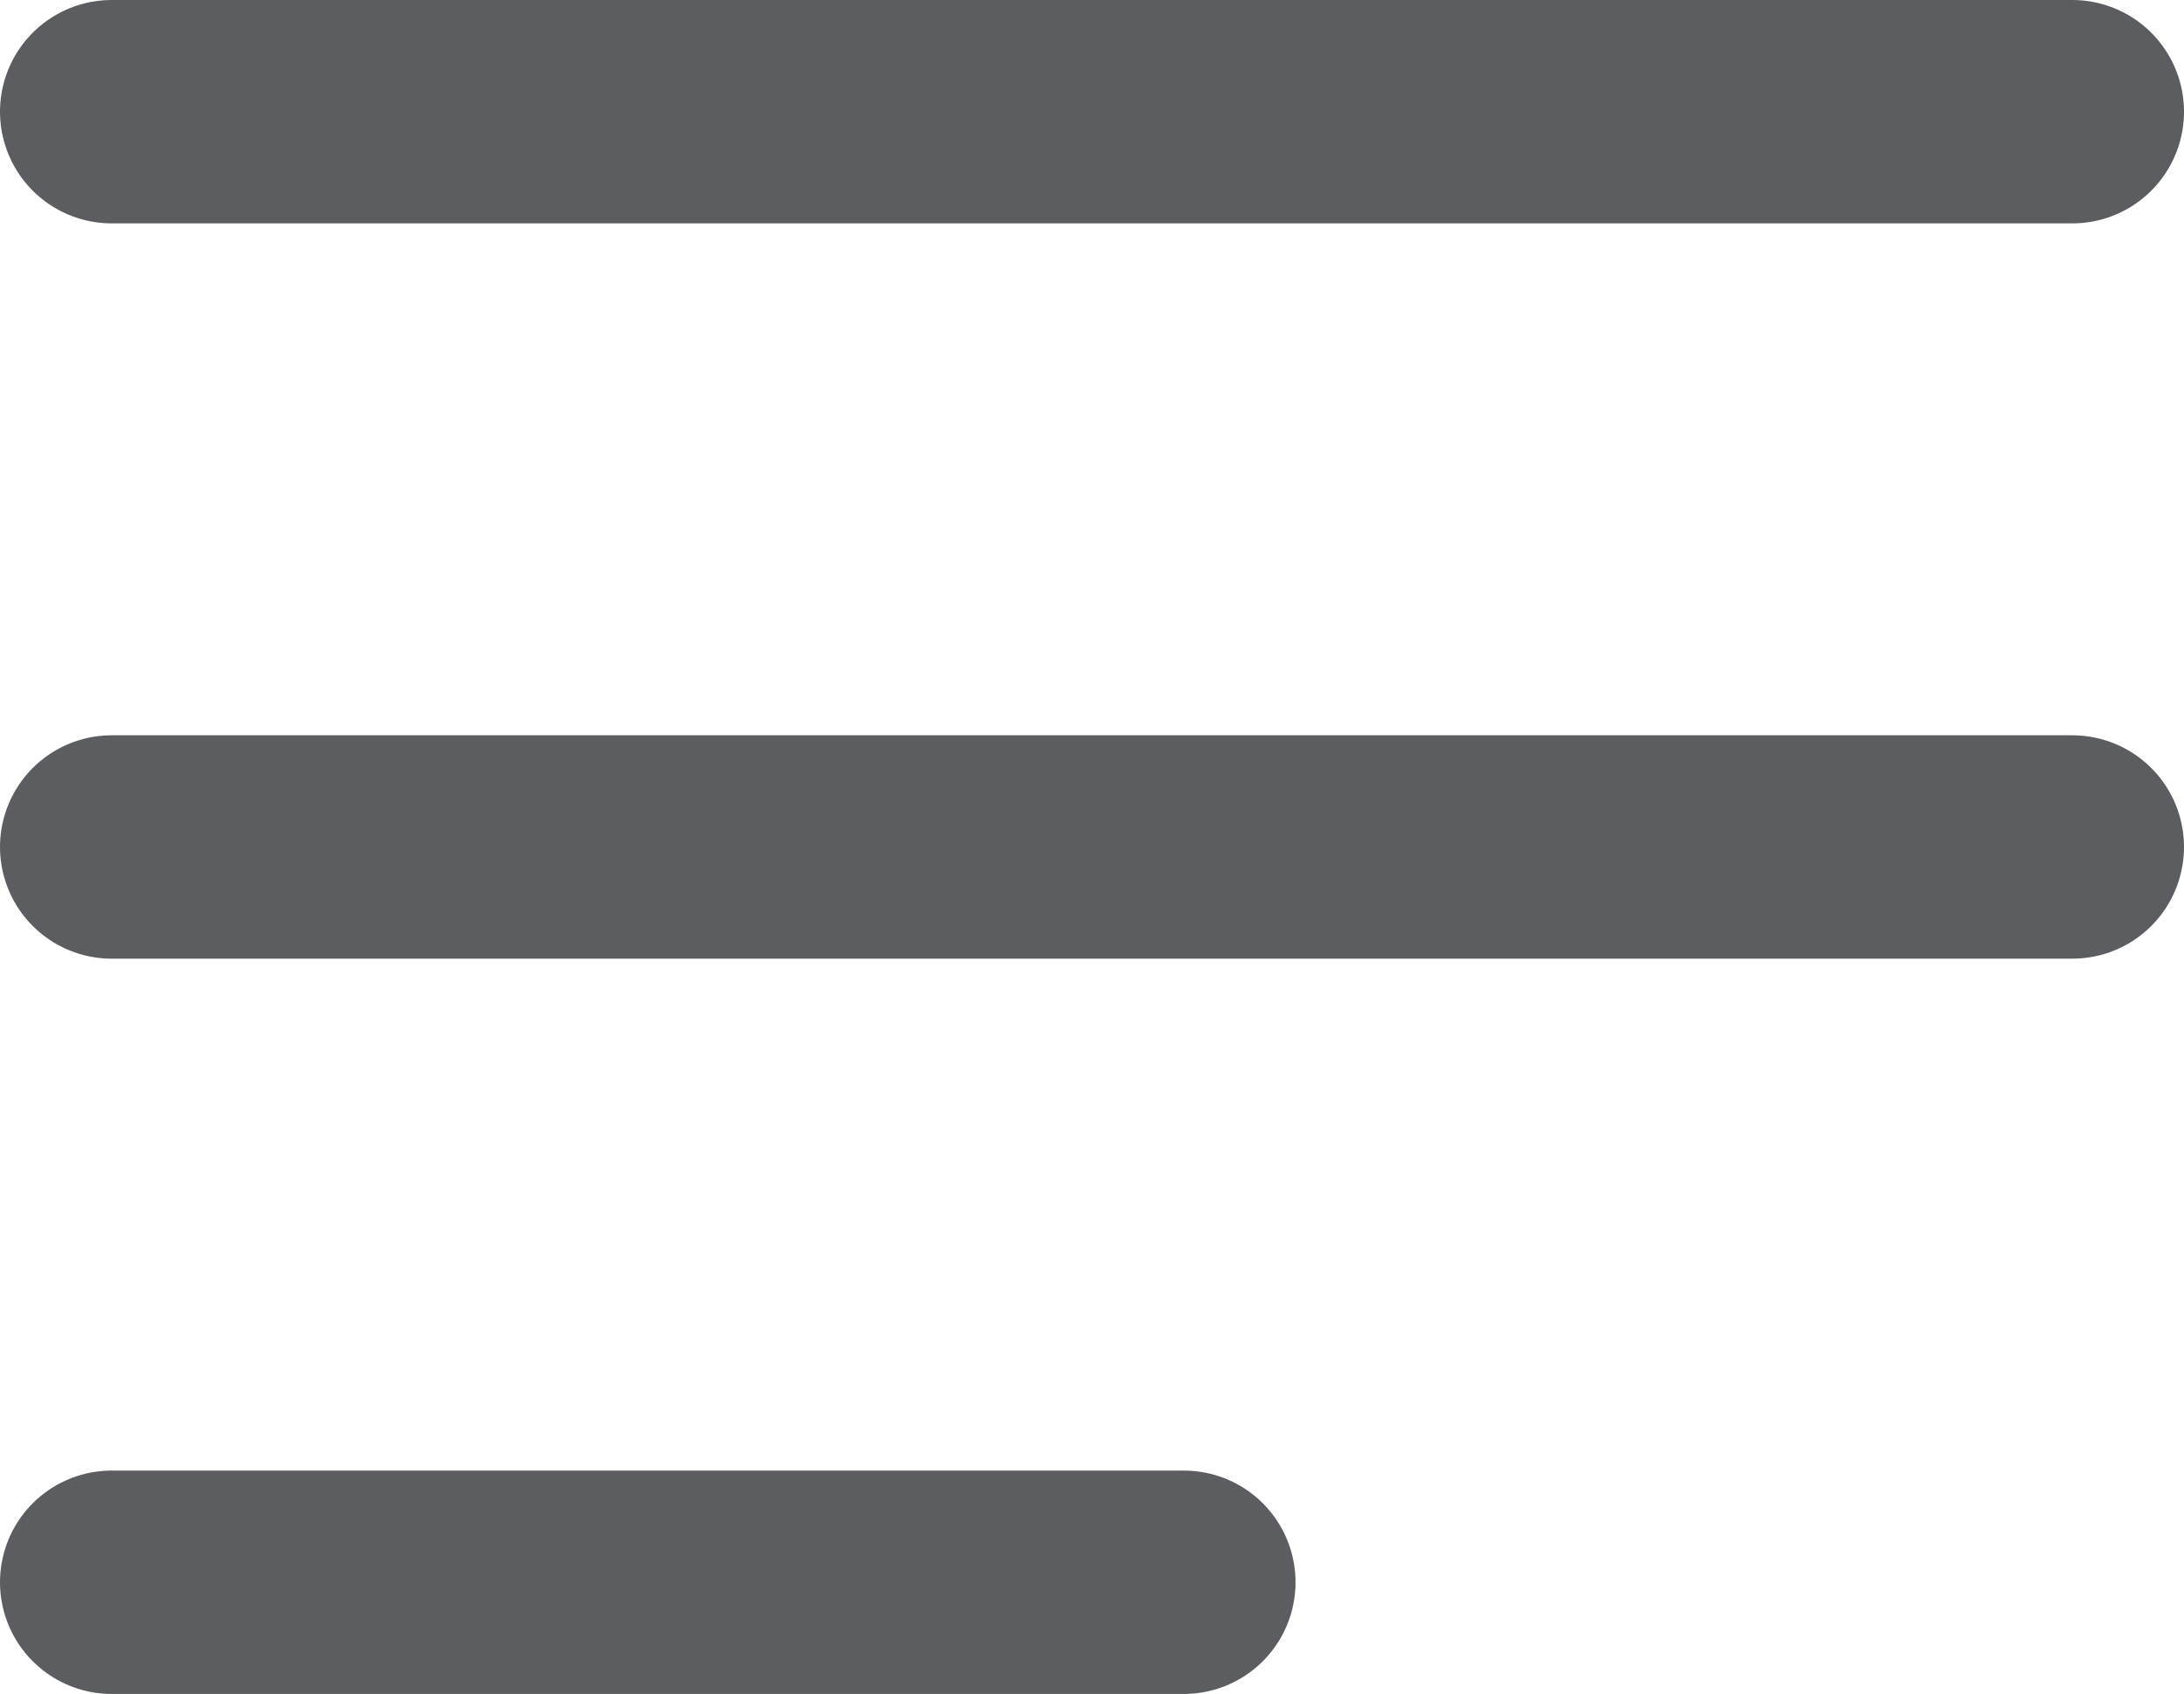
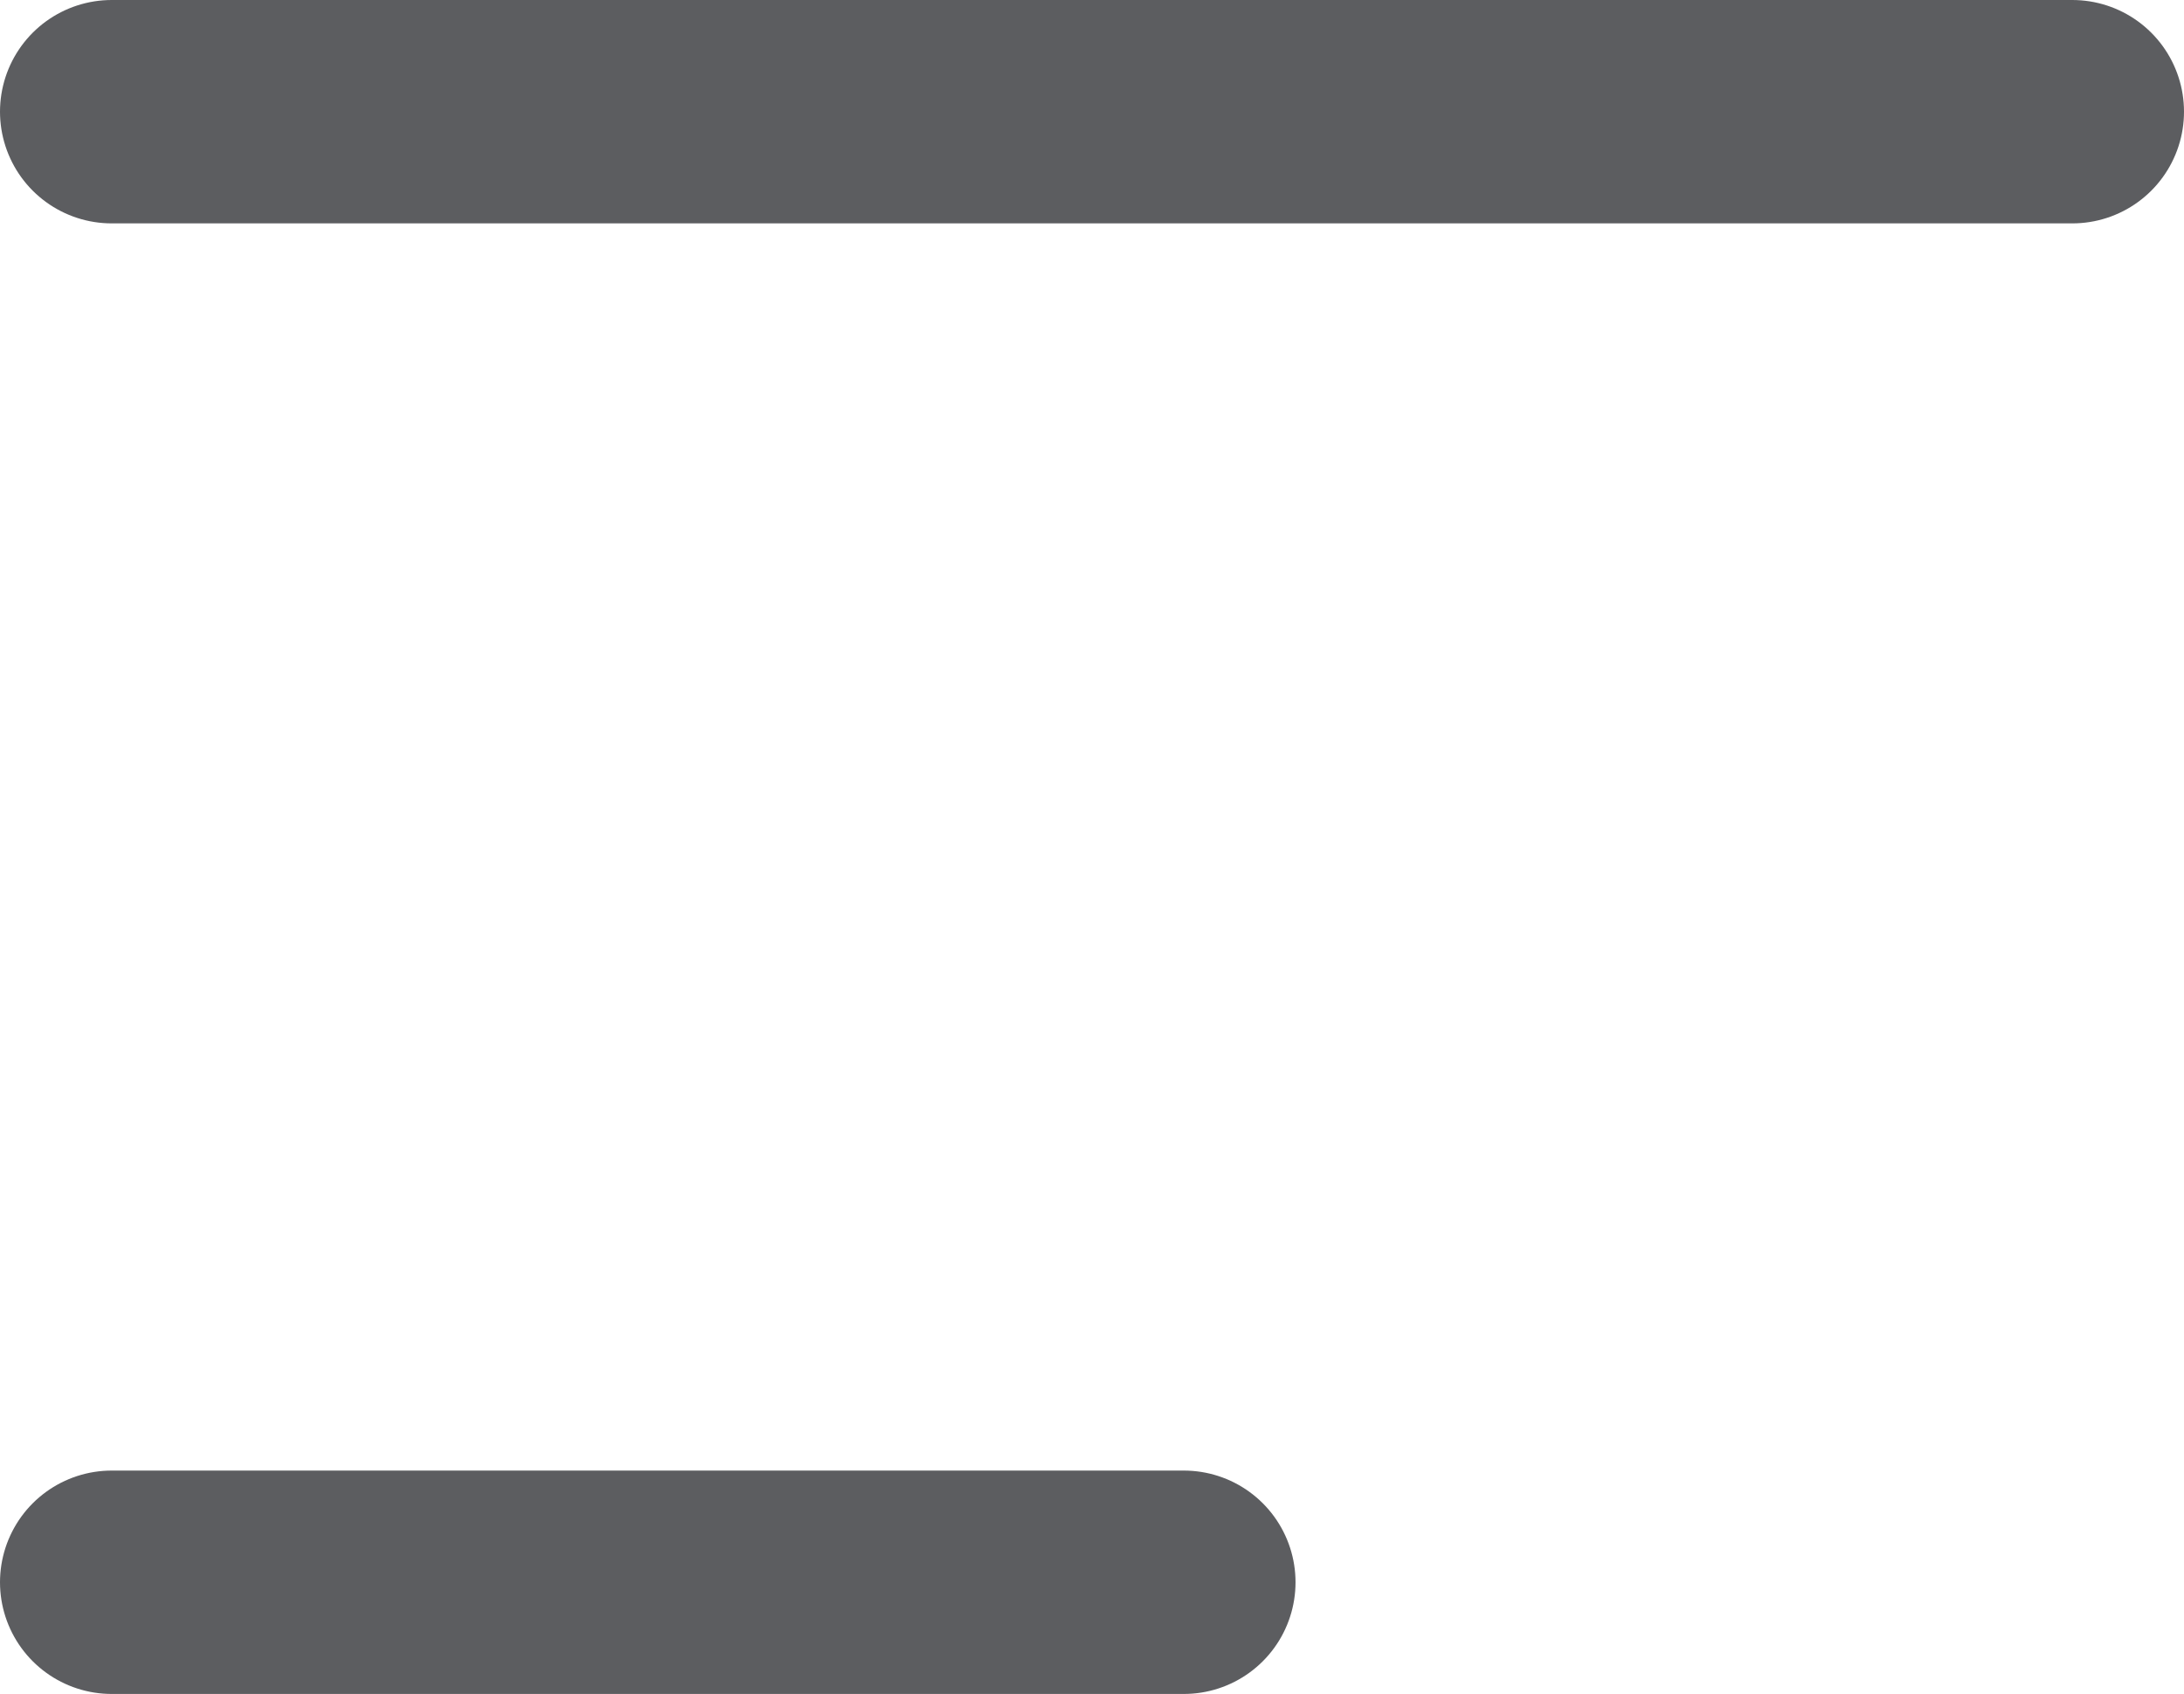
<svg xmlns="http://www.w3.org/2000/svg" width="29.333" height="22.75" viewBox="0 0 29.333 22.75">
  <defs>
    <style>.a{fill:none;stroke:#5c5d60;stroke-linecap:round;stroke-linejoin:round;stroke-width:3px;}</style>
  </defs>
-   <path class="a" d="M4,6H30.333M4,15.875H30.333M4,25.75H18.4" transform="translate(-2.5 -4.5)" />
+   <path class="a" d="M4,6H30.333M4,15.875M4,25.75H18.4" transform="translate(-2.5 -4.5)" />
</svg>